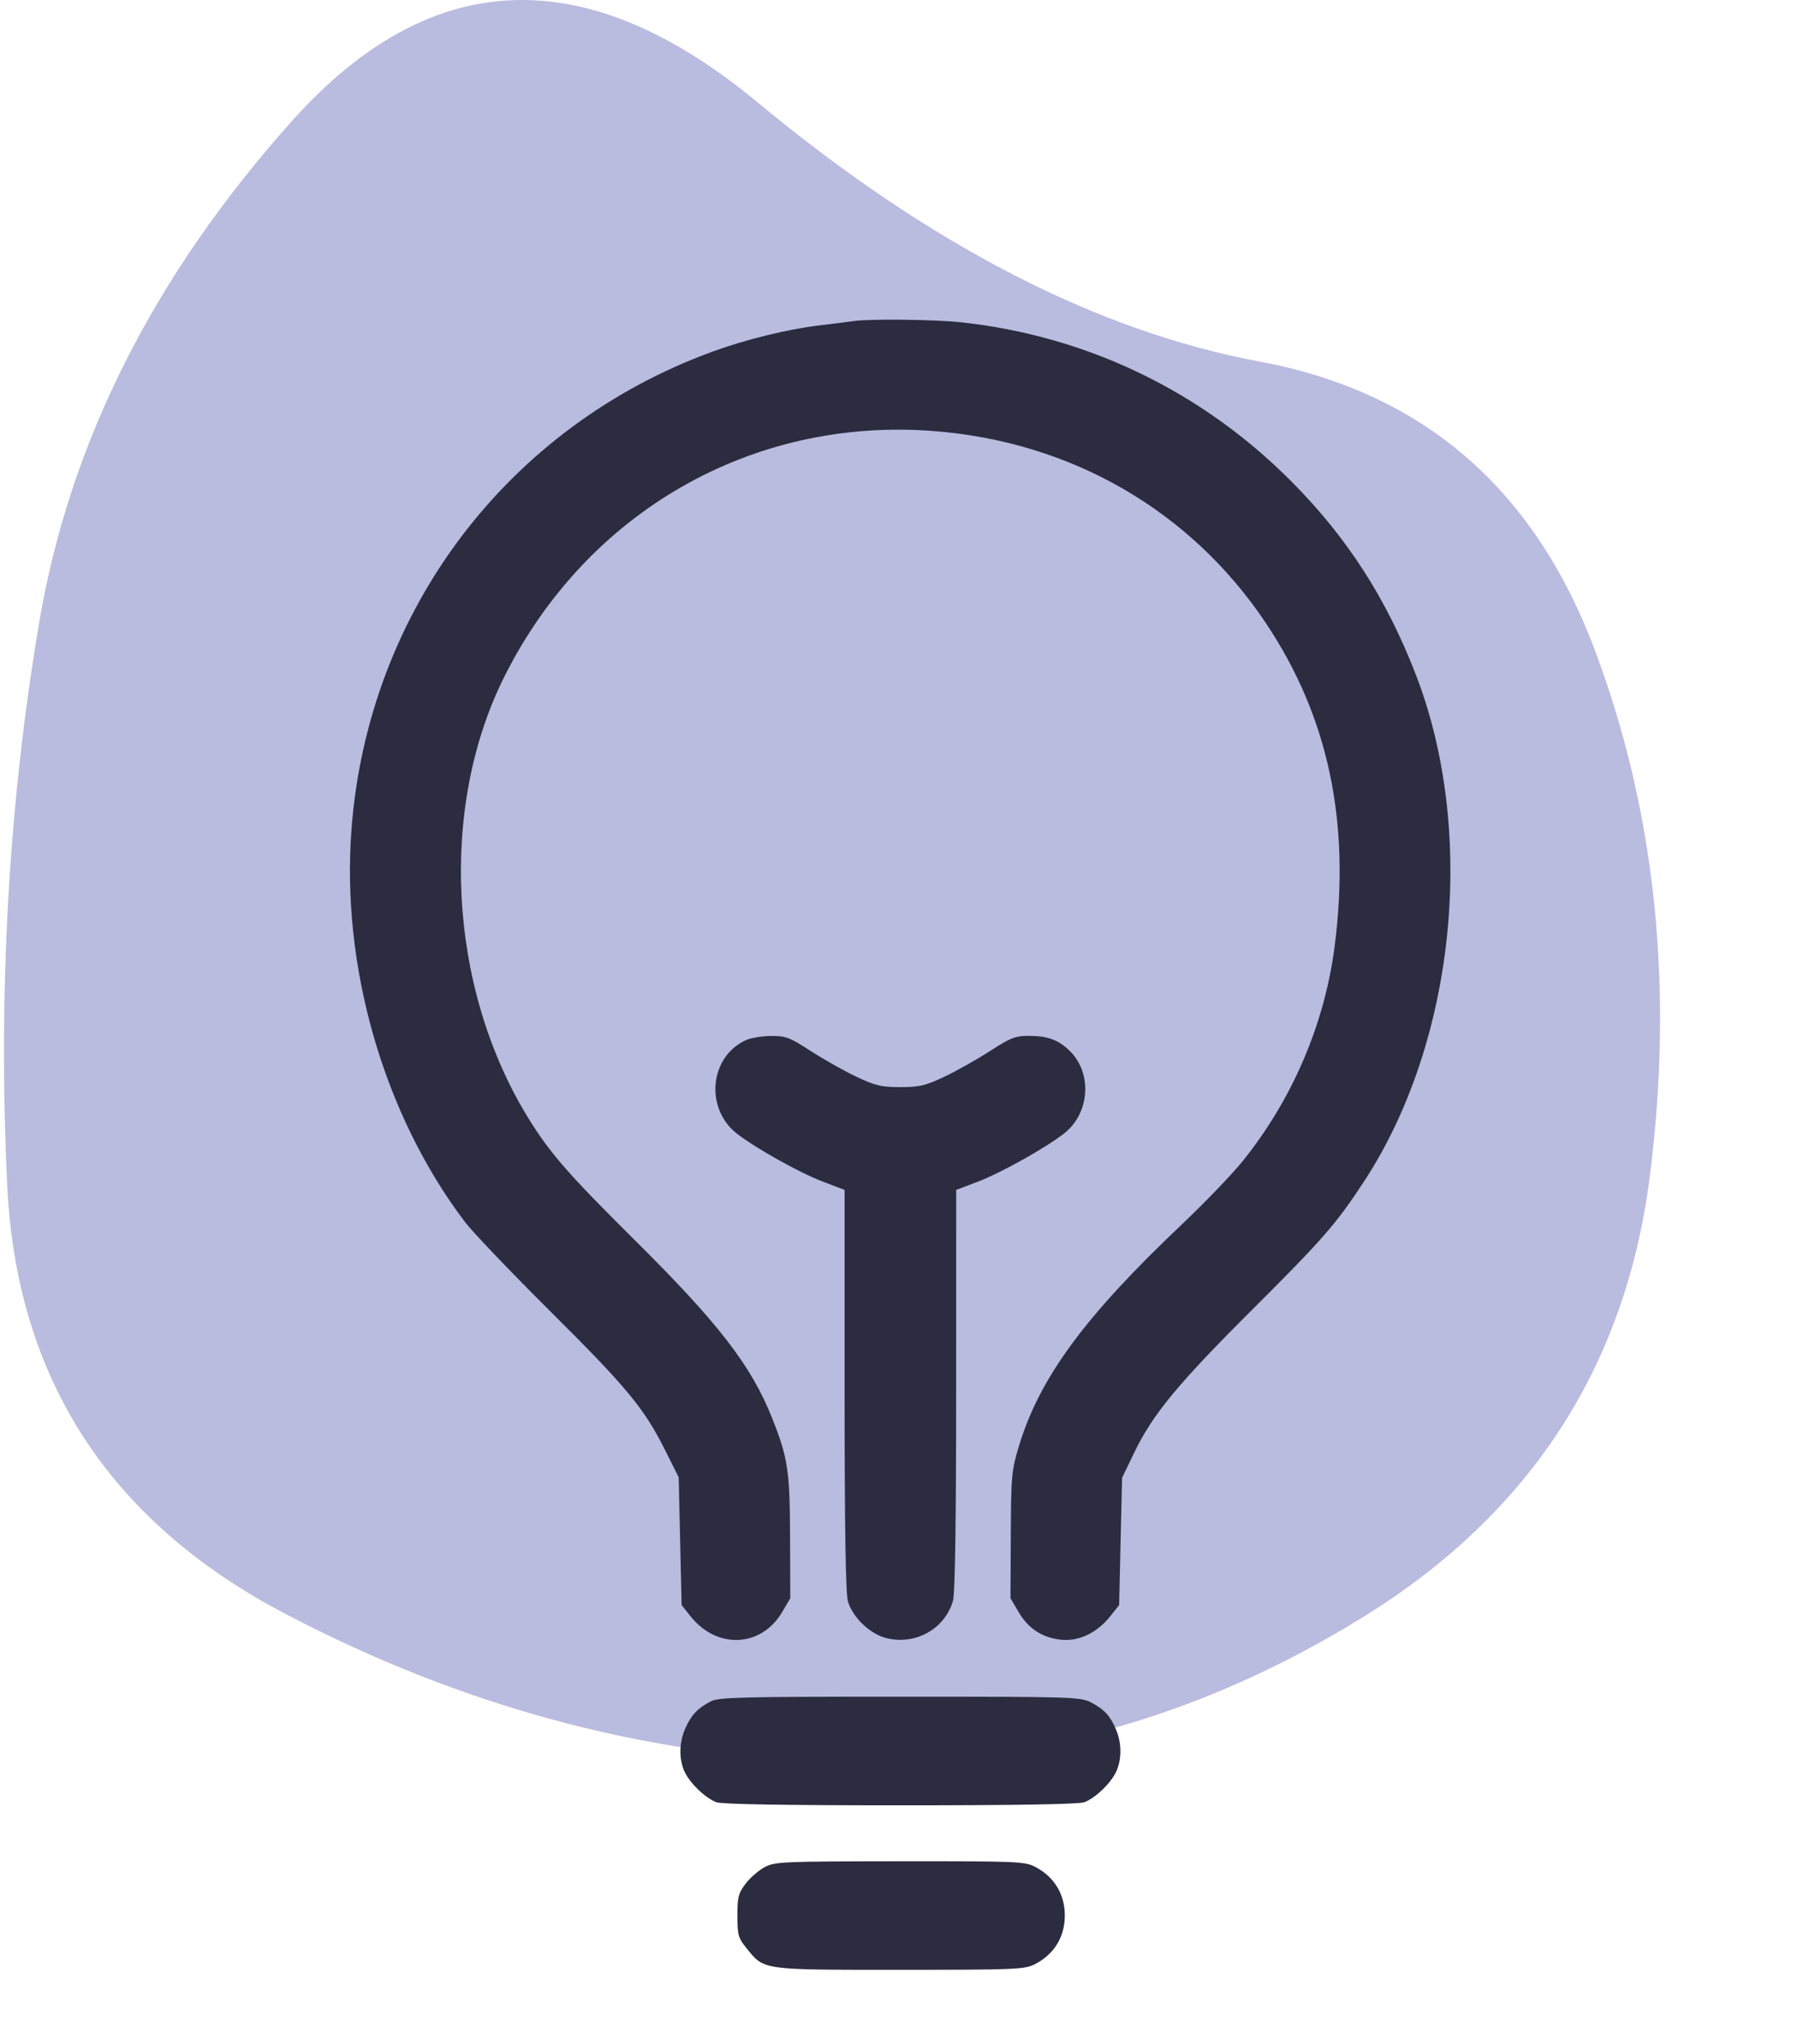
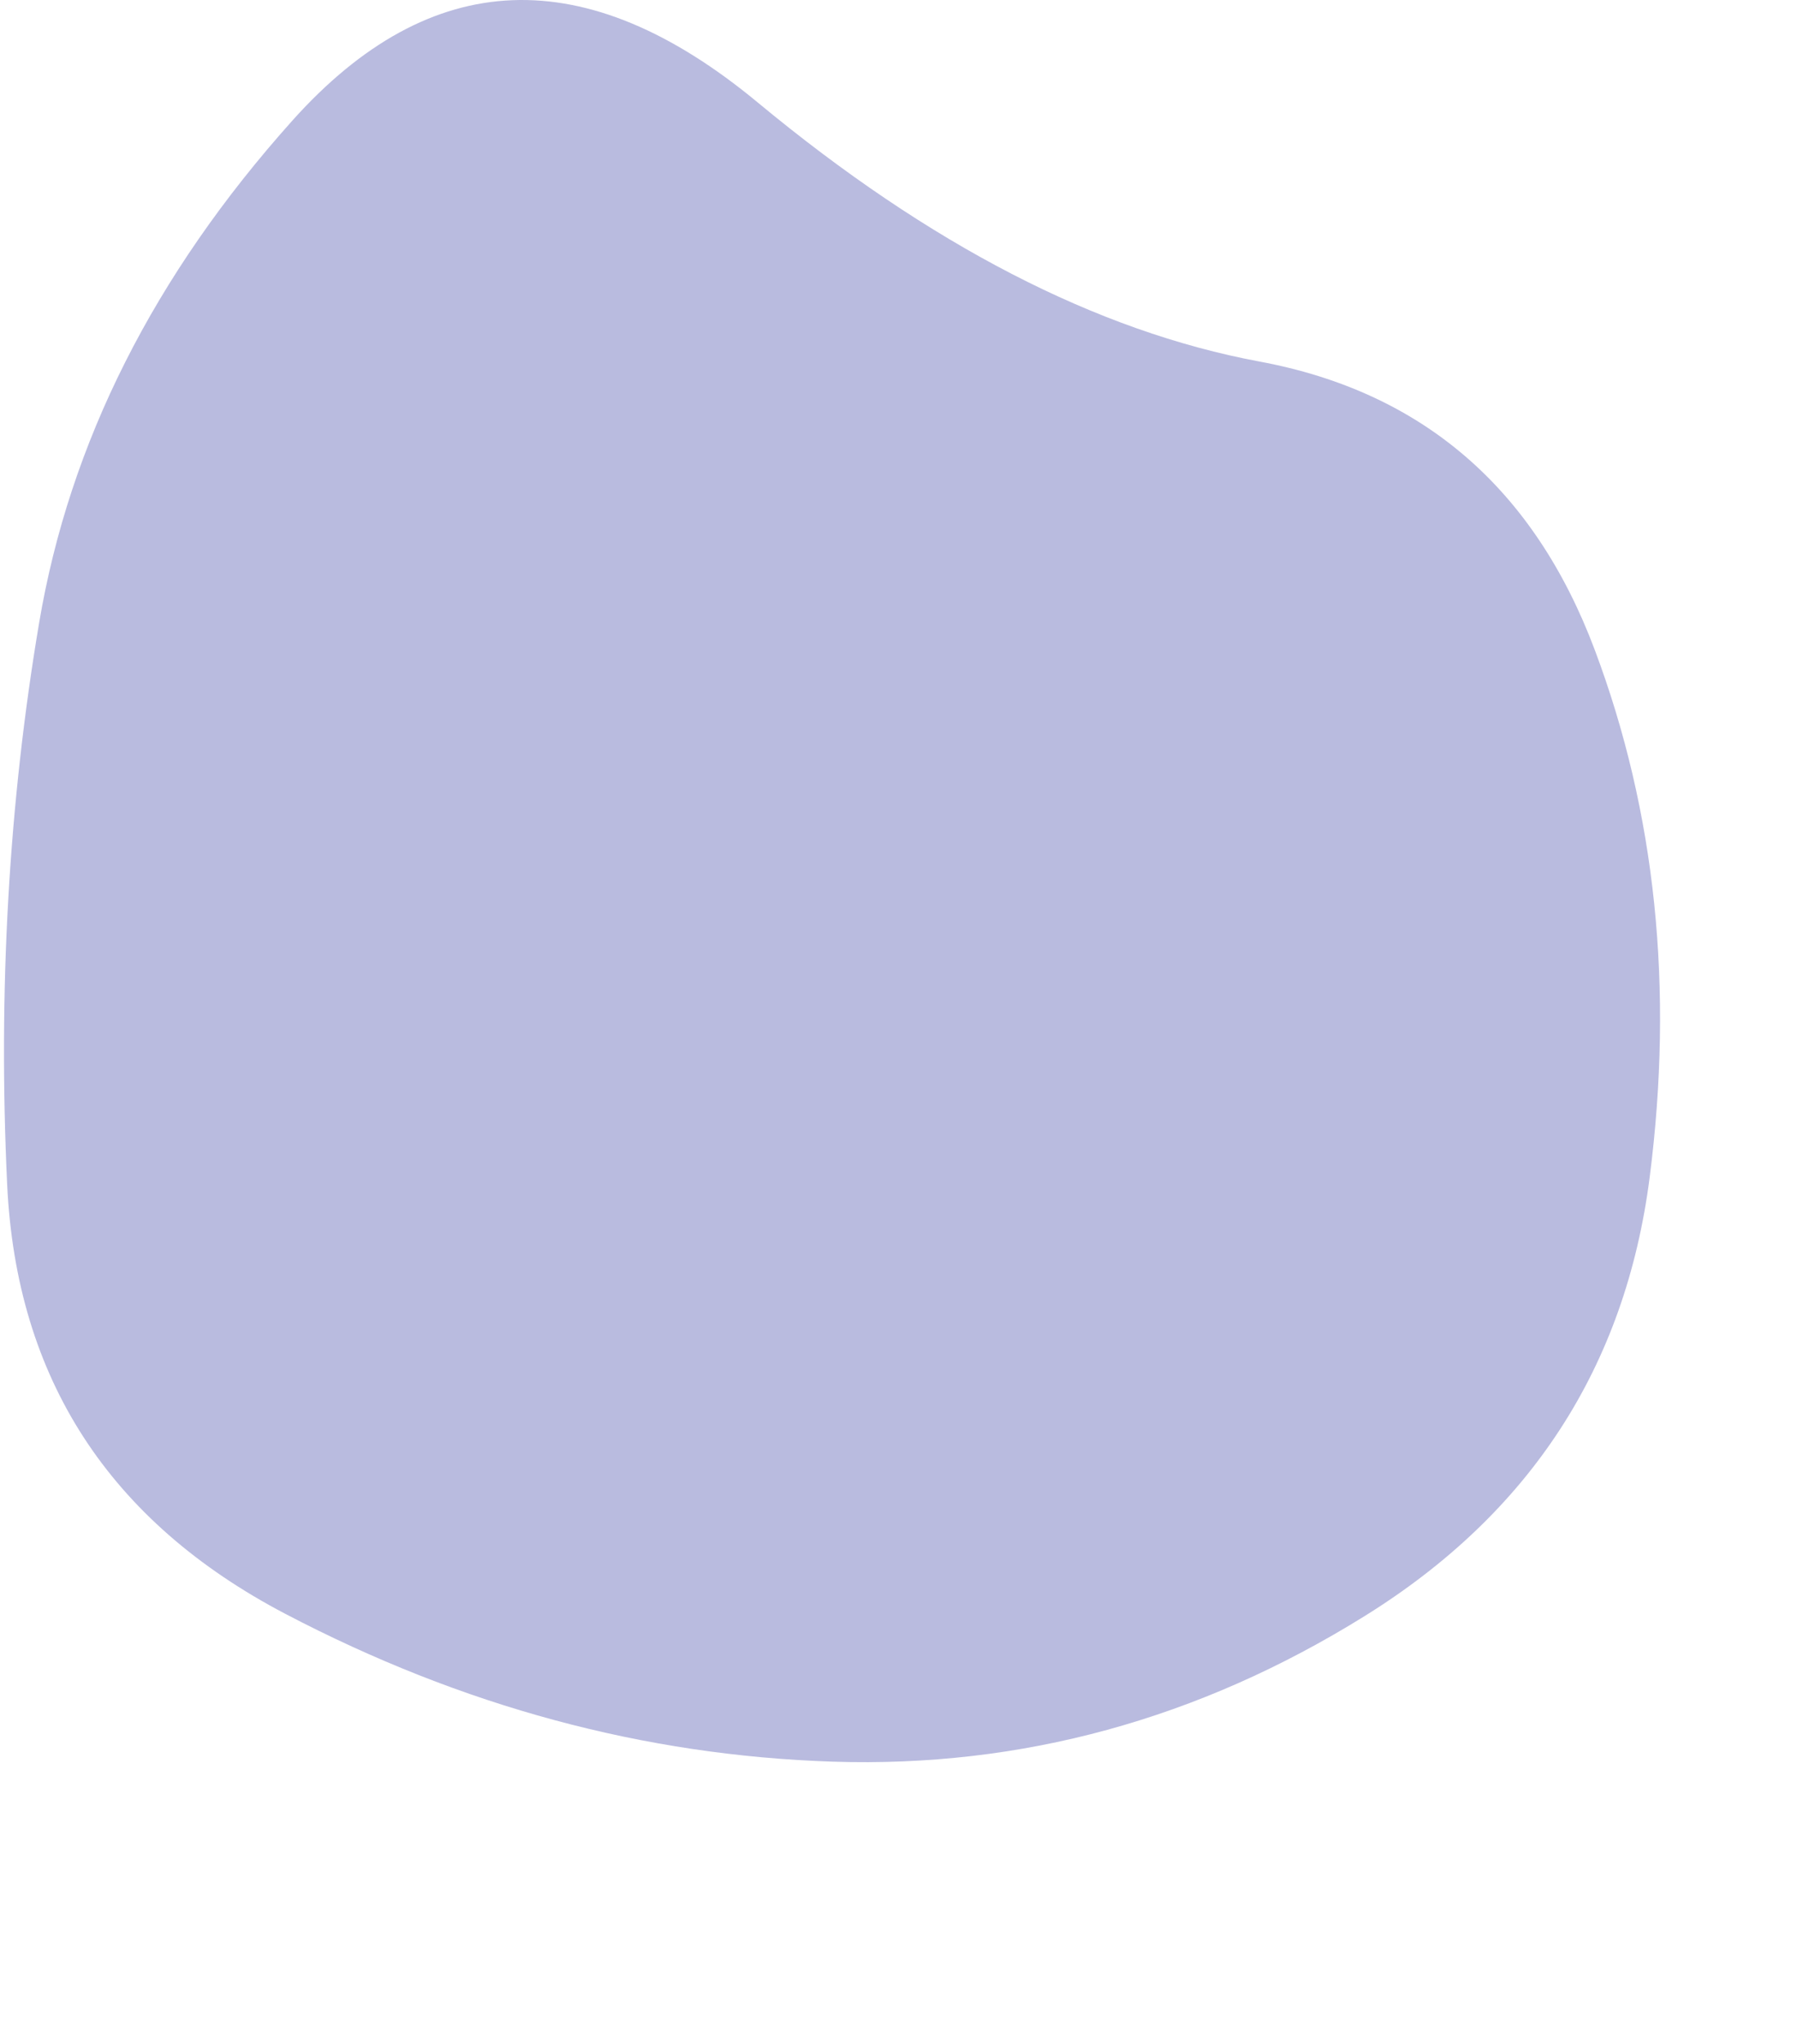
<svg xmlns="http://www.w3.org/2000/svg" width="51" height="58" viewBox="0 0 51 58" fill="none">
  <path d="M46.818 33.411C46.127 38.786 43.43 42.935 38.725 45.858C34.02 48.782 28.992 50.158 23.64 49.986C18.288 49.814 13.109 48.416 8.102 45.794C3.095 43.171 0.462 39.108 0.203 33.605C-0.056 28.102 0.247 22.792 1.11 17.676C1.973 12.559 4.368 7.809 8.296 3.423C12.224 -0.962 16.626 -1.134 21.504 2.907C26.381 6.949 31.129 9.399 35.747 10.259C40.365 11.119 43.538 13.849 45.264 18.45C46.99 23.05 47.508 28.037 46.818 33.411Z" fill="#B9BBDF" />
-   <path fill-rule="evenodd" clip-rule="evenodd" d="M24.22 9.111C24.105 9.128 23.674 9.182 23.262 9.232C22.348 9.342 21.169 9.631 20.22 9.978C14.406 12.1 10.447 17.335 9.976 23.524C9.678 27.432 10.887 31.62 13.191 34.667C13.406 34.951 14.487 36.083 15.593 37.183C17.793 39.37 18.278 39.955 18.869 41.134L19.262 41.917L19.303 43.73L19.345 45.543L19.6 45.863C20.35 46.806 21.608 46.745 22.2 45.738L22.428 45.35L22.422 43.6C22.416 41.723 22.362 41.366 21.908 40.225C21.319 38.746 20.384 37.536 18.01 35.183C16.113 33.302 15.588 32.699 14.968 31.683C12.722 28.008 12.454 22.918 14.31 19.207C16.651 14.525 21.337 11.838 26.479 12.229C30.4 12.527 33.794 14.486 35.93 17.685C37.698 20.332 38.333 23.32 37.878 26.85C37.594 29.057 36.679 31.193 35.269 32.945C34.969 33.318 34.184 34.134 33.525 34.758C30.779 37.359 29.499 39.103 28.917 41.035C28.709 41.723 28.695 41.874 28.687 43.558L28.678 45.35L28.907 45.738C29.184 46.211 29.576 46.467 30.11 46.526C30.611 46.581 31.132 46.334 31.507 45.863L31.762 45.543L31.803 43.738L31.845 41.933L32.186 41.225C32.714 40.129 33.428 39.264 35.558 37.142C37.545 35.161 37.929 34.72 38.716 33.517C41.308 29.556 41.914 23.617 40.182 19.142C39.346 16.98 38.234 15.253 36.653 13.663C34.111 11.104 30.859 9.536 27.286 9.146C26.531 9.064 24.692 9.043 24.22 9.111ZM21.178 29.51C20.133 29.976 19.994 31.465 20.929 32.178C21.48 32.599 22.698 33.278 23.339 33.523L23.97 33.763L23.97 39.432C23.971 43.31 24 45.205 24.063 45.431C24.186 45.875 24.674 46.35 25.132 46.474C25.966 46.698 26.824 46.223 27.049 45.41C27.105 45.211 27.136 43.074 27.136 39.432L27.137 33.763L27.768 33.523C28.413 33.276 29.627 32.598 30.185 32.173C30.939 31.597 31.013 30.427 30.334 29.793C30.018 29.497 29.718 29.392 29.194 29.392C28.815 29.392 28.68 29.445 28.096 29.823C27.73 30.06 27.149 30.387 26.805 30.55C26.261 30.807 26.096 30.846 25.553 30.846C25.01 30.846 24.846 30.807 24.302 30.55C23.957 30.387 23.376 30.06 23.01 29.823C22.411 29.434 22.3 29.392 21.887 29.395C21.634 29.397 21.316 29.448 21.178 29.51ZM20.178 48.273C19.803 48.469 19.629 48.649 19.46 49.017C19.277 49.415 19.261 49.882 19.418 50.248C19.558 50.575 20.011 51.017 20.329 51.136C20.485 51.195 22.238 51.225 25.553 51.225C28.869 51.225 30.621 51.195 30.777 51.136C31.095 51.017 31.548 50.575 31.688 50.248C31.839 49.897 31.834 49.46 31.675 49.079C31.51 48.684 31.334 48.494 30.952 48.299C30.659 48.15 30.384 48.142 25.536 48.142C21.067 48.142 20.397 48.159 20.178 48.273ZM21.703 52.978C21.534 53.068 21.29 53.279 21.162 53.447C20.956 53.718 20.928 53.824 20.928 54.356C20.928 54.903 20.952 54.988 21.18 55.271C21.696 55.908 21.58 55.892 25.534 55.892C28.829 55.892 29.08 55.881 29.369 55.734C29.915 55.455 30.22 54.959 30.22 54.35C30.22 53.741 29.915 53.245 29.369 52.966C29.08 52.818 28.834 52.809 25.536 52.812C22.205 52.815 21.995 52.825 21.703 52.978Z" fill="#2B2C3F" />
</svg>